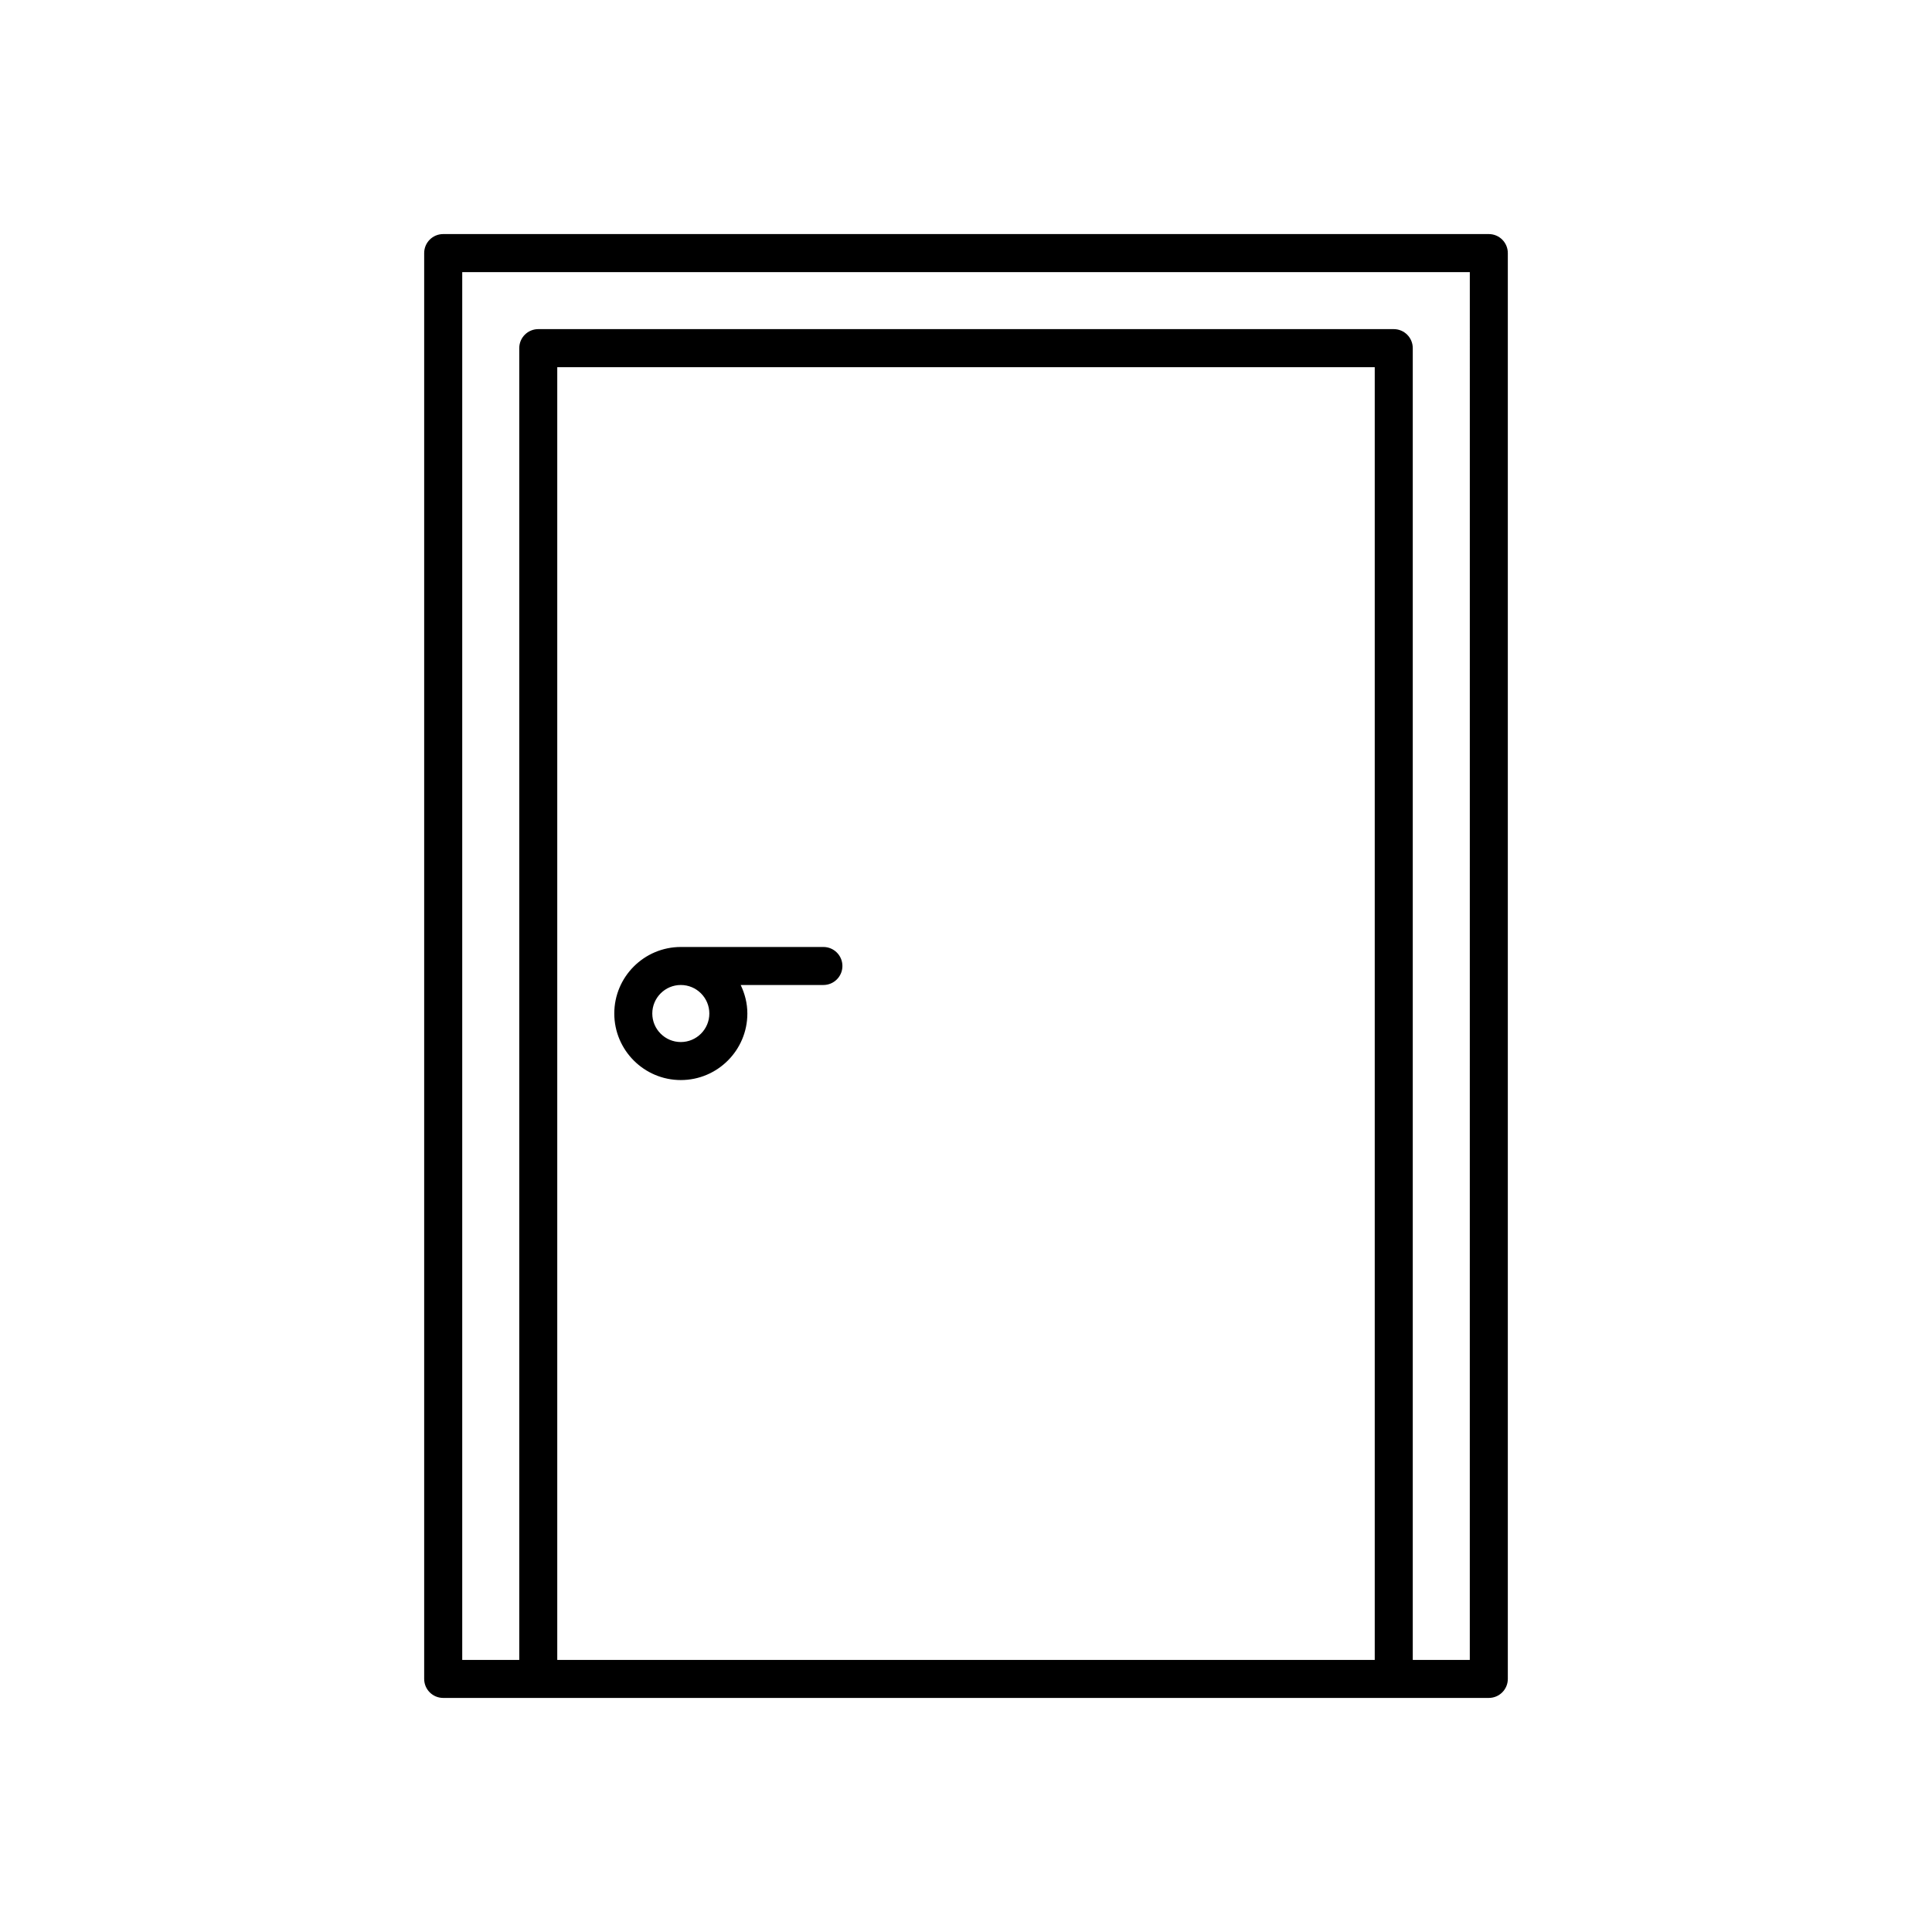
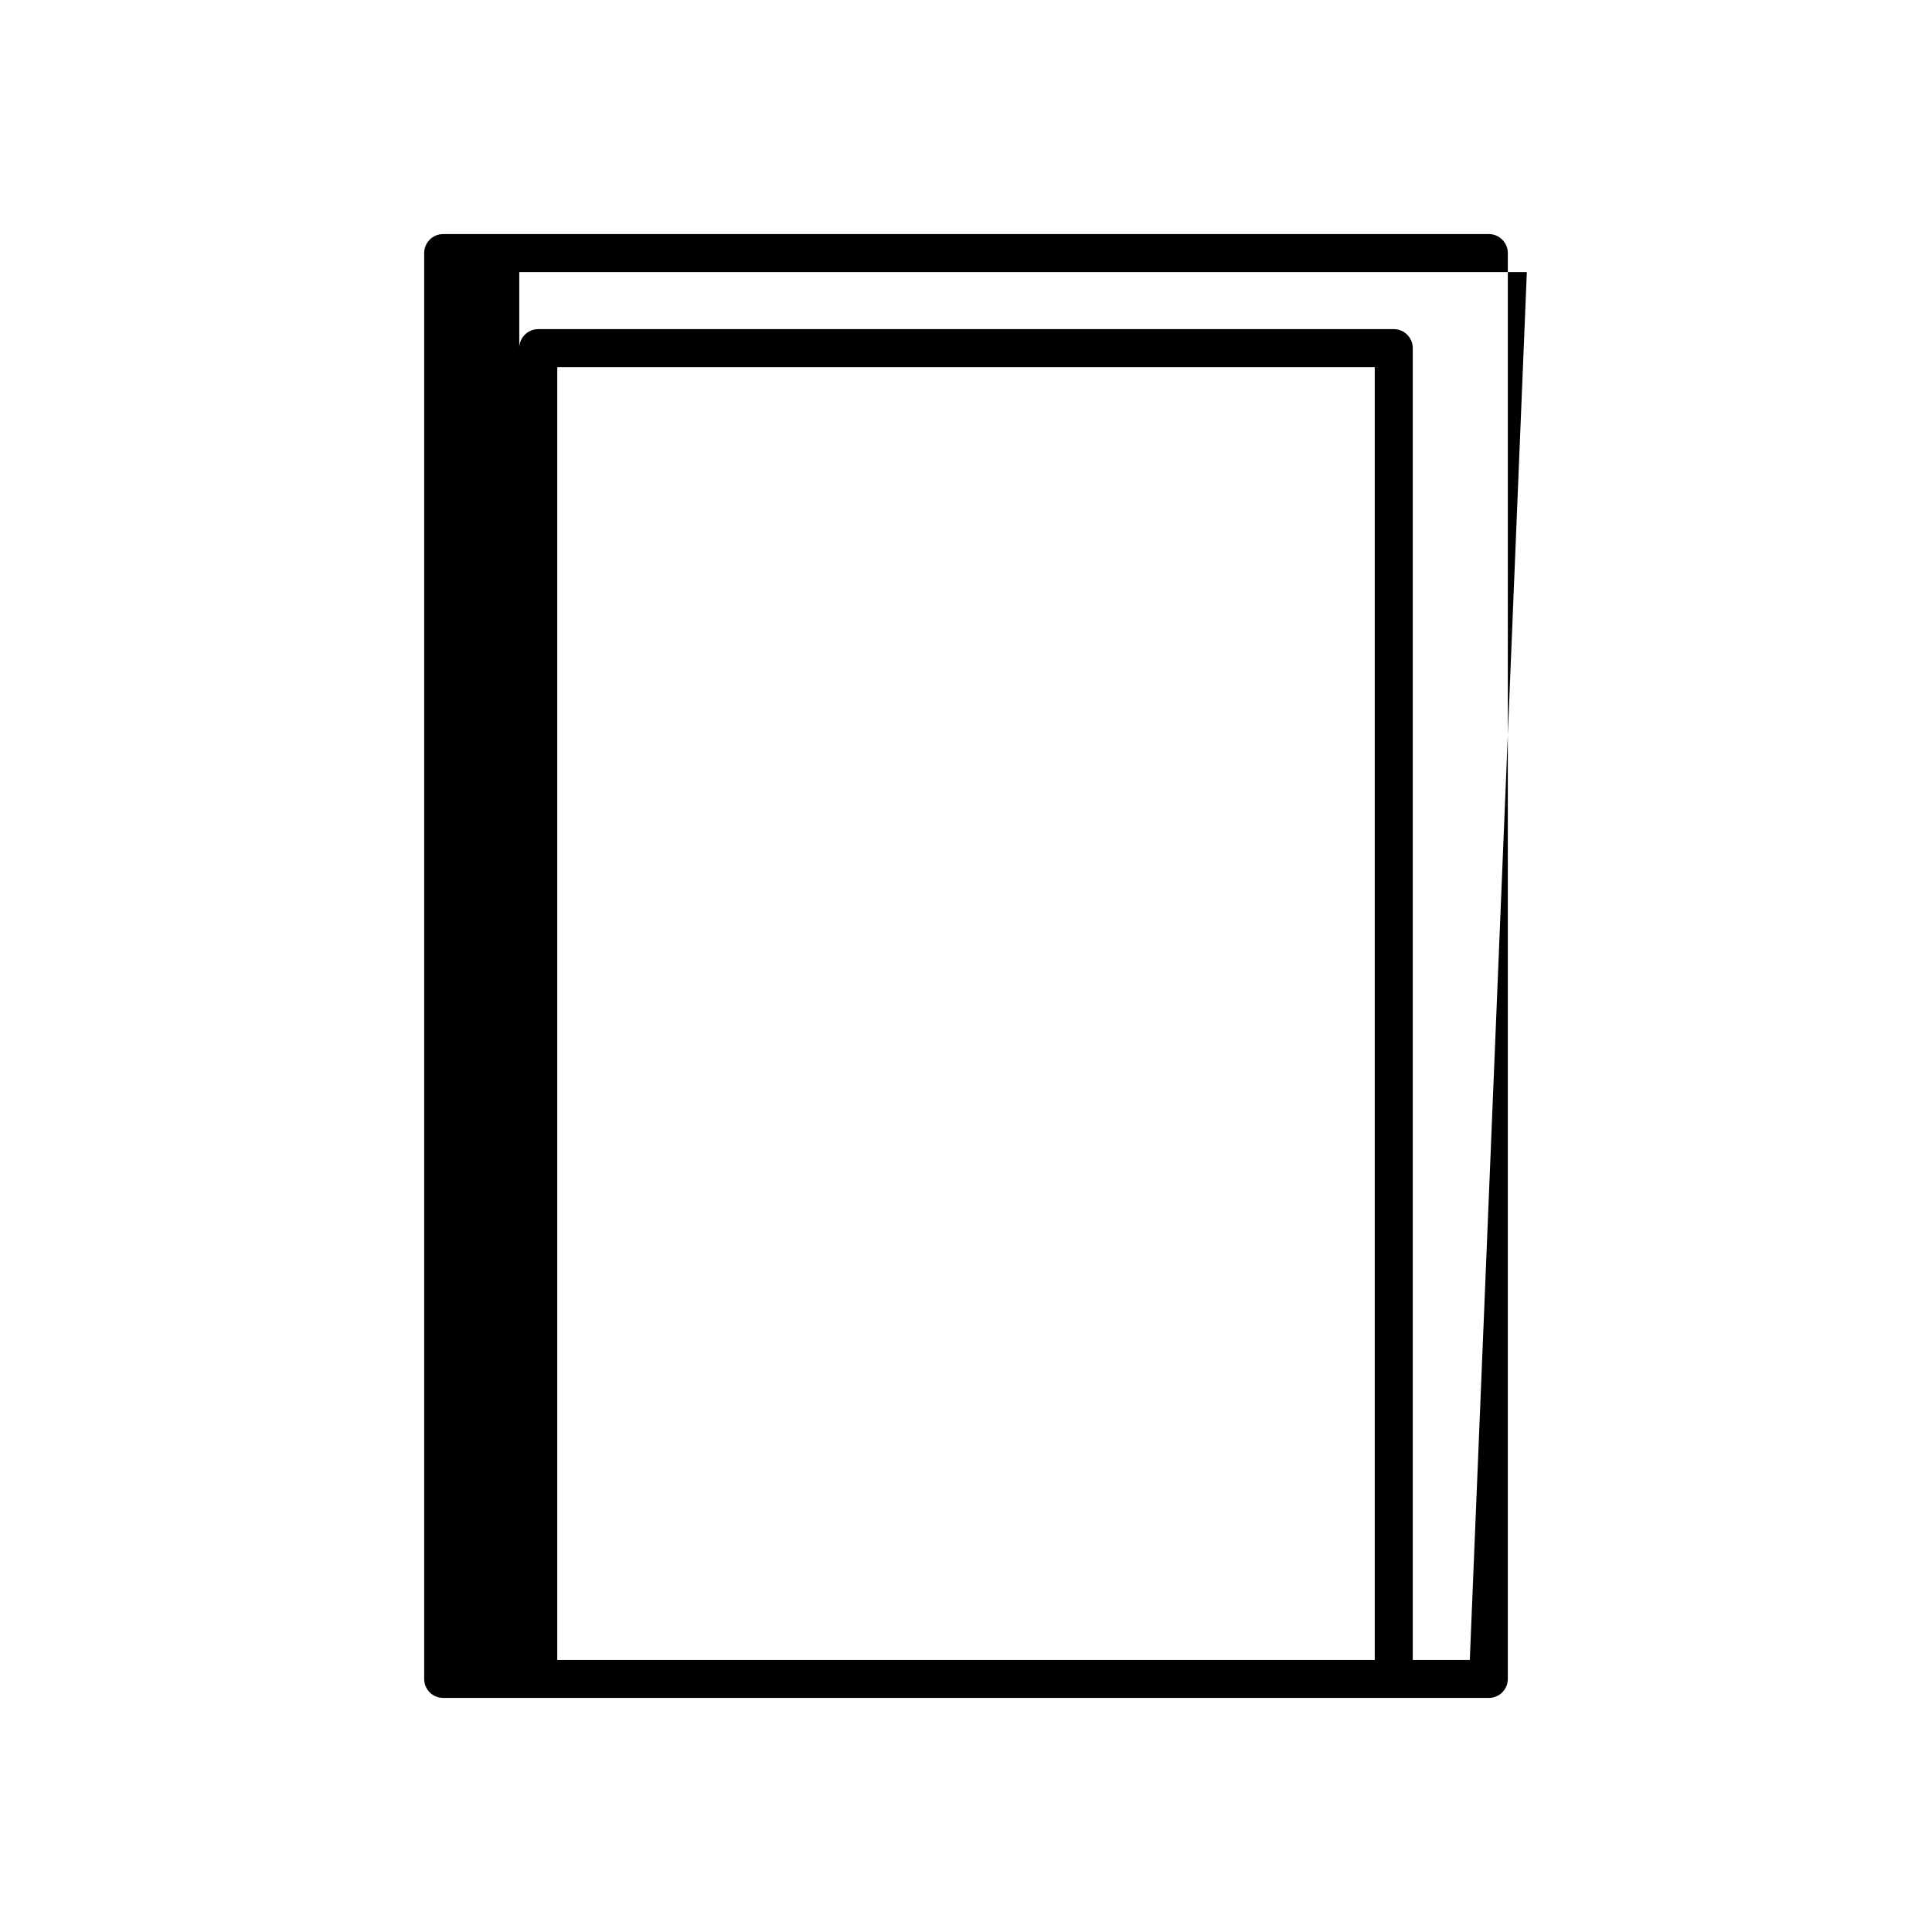
<svg xmlns="http://www.w3.org/2000/svg" fill="#000000" width="800px" height="800px" version="1.1" viewBox="144 144 512 512">
  <g>
-     <path d="m362.21 394.96h-37.785c-9.723 0-17.633 7.91-17.633 17.633s7.914 17.633 17.633 17.633c9.723 0 17.633-7.91 17.633-17.633 0-2.715-0.668-5.258-1.77-7.559h21.922c2.781 0 5.039-2.254 5.039-5.039 0-2.781-2.254-5.035-5.039-5.035zm-30.227 17.633c0 4.168-3.391 7.559-7.559 7.559s-7.559-3.391-7.559-7.559c0.004-4.168 3.394-7.559 7.559-7.559 4.168 0 7.559 3.391 7.559 7.559z" />
-     <path d="m261.45 206.03c-2.781 0-5.039 2.254-5.039 5.039v377.86c0 2.781 2.254 5.039 5.039 5.039h277.1c2.781 0 5.039-2.254 5.039-5.039v-377.86c0-2.781-2.254-5.039-5.039-5.039zm30.23 377.86v-342.59h216.64v342.59zm241.83 0h-15.113v-347.63c0-2.781-2.254-5.039-5.039-5.039h-226.71c-2.781 0-5.039 2.254-5.039 5.039v347.63h-15.113v-367.78h267.02z" />
+     <path d="m261.45 206.03c-2.781 0-5.039 2.254-5.039 5.039v377.86c0 2.781 2.254 5.039 5.039 5.039h277.1c2.781 0 5.039-2.254 5.039-5.039v-377.86c0-2.781-2.254-5.039-5.039-5.039zm30.23 377.86v-342.59h216.64v342.59zm241.83 0h-15.113v-347.63c0-2.781-2.254-5.039-5.039-5.039h-226.71c-2.781 0-5.039 2.254-5.039 5.039v347.63v-367.78h267.02z" />
  </g>
</svg>